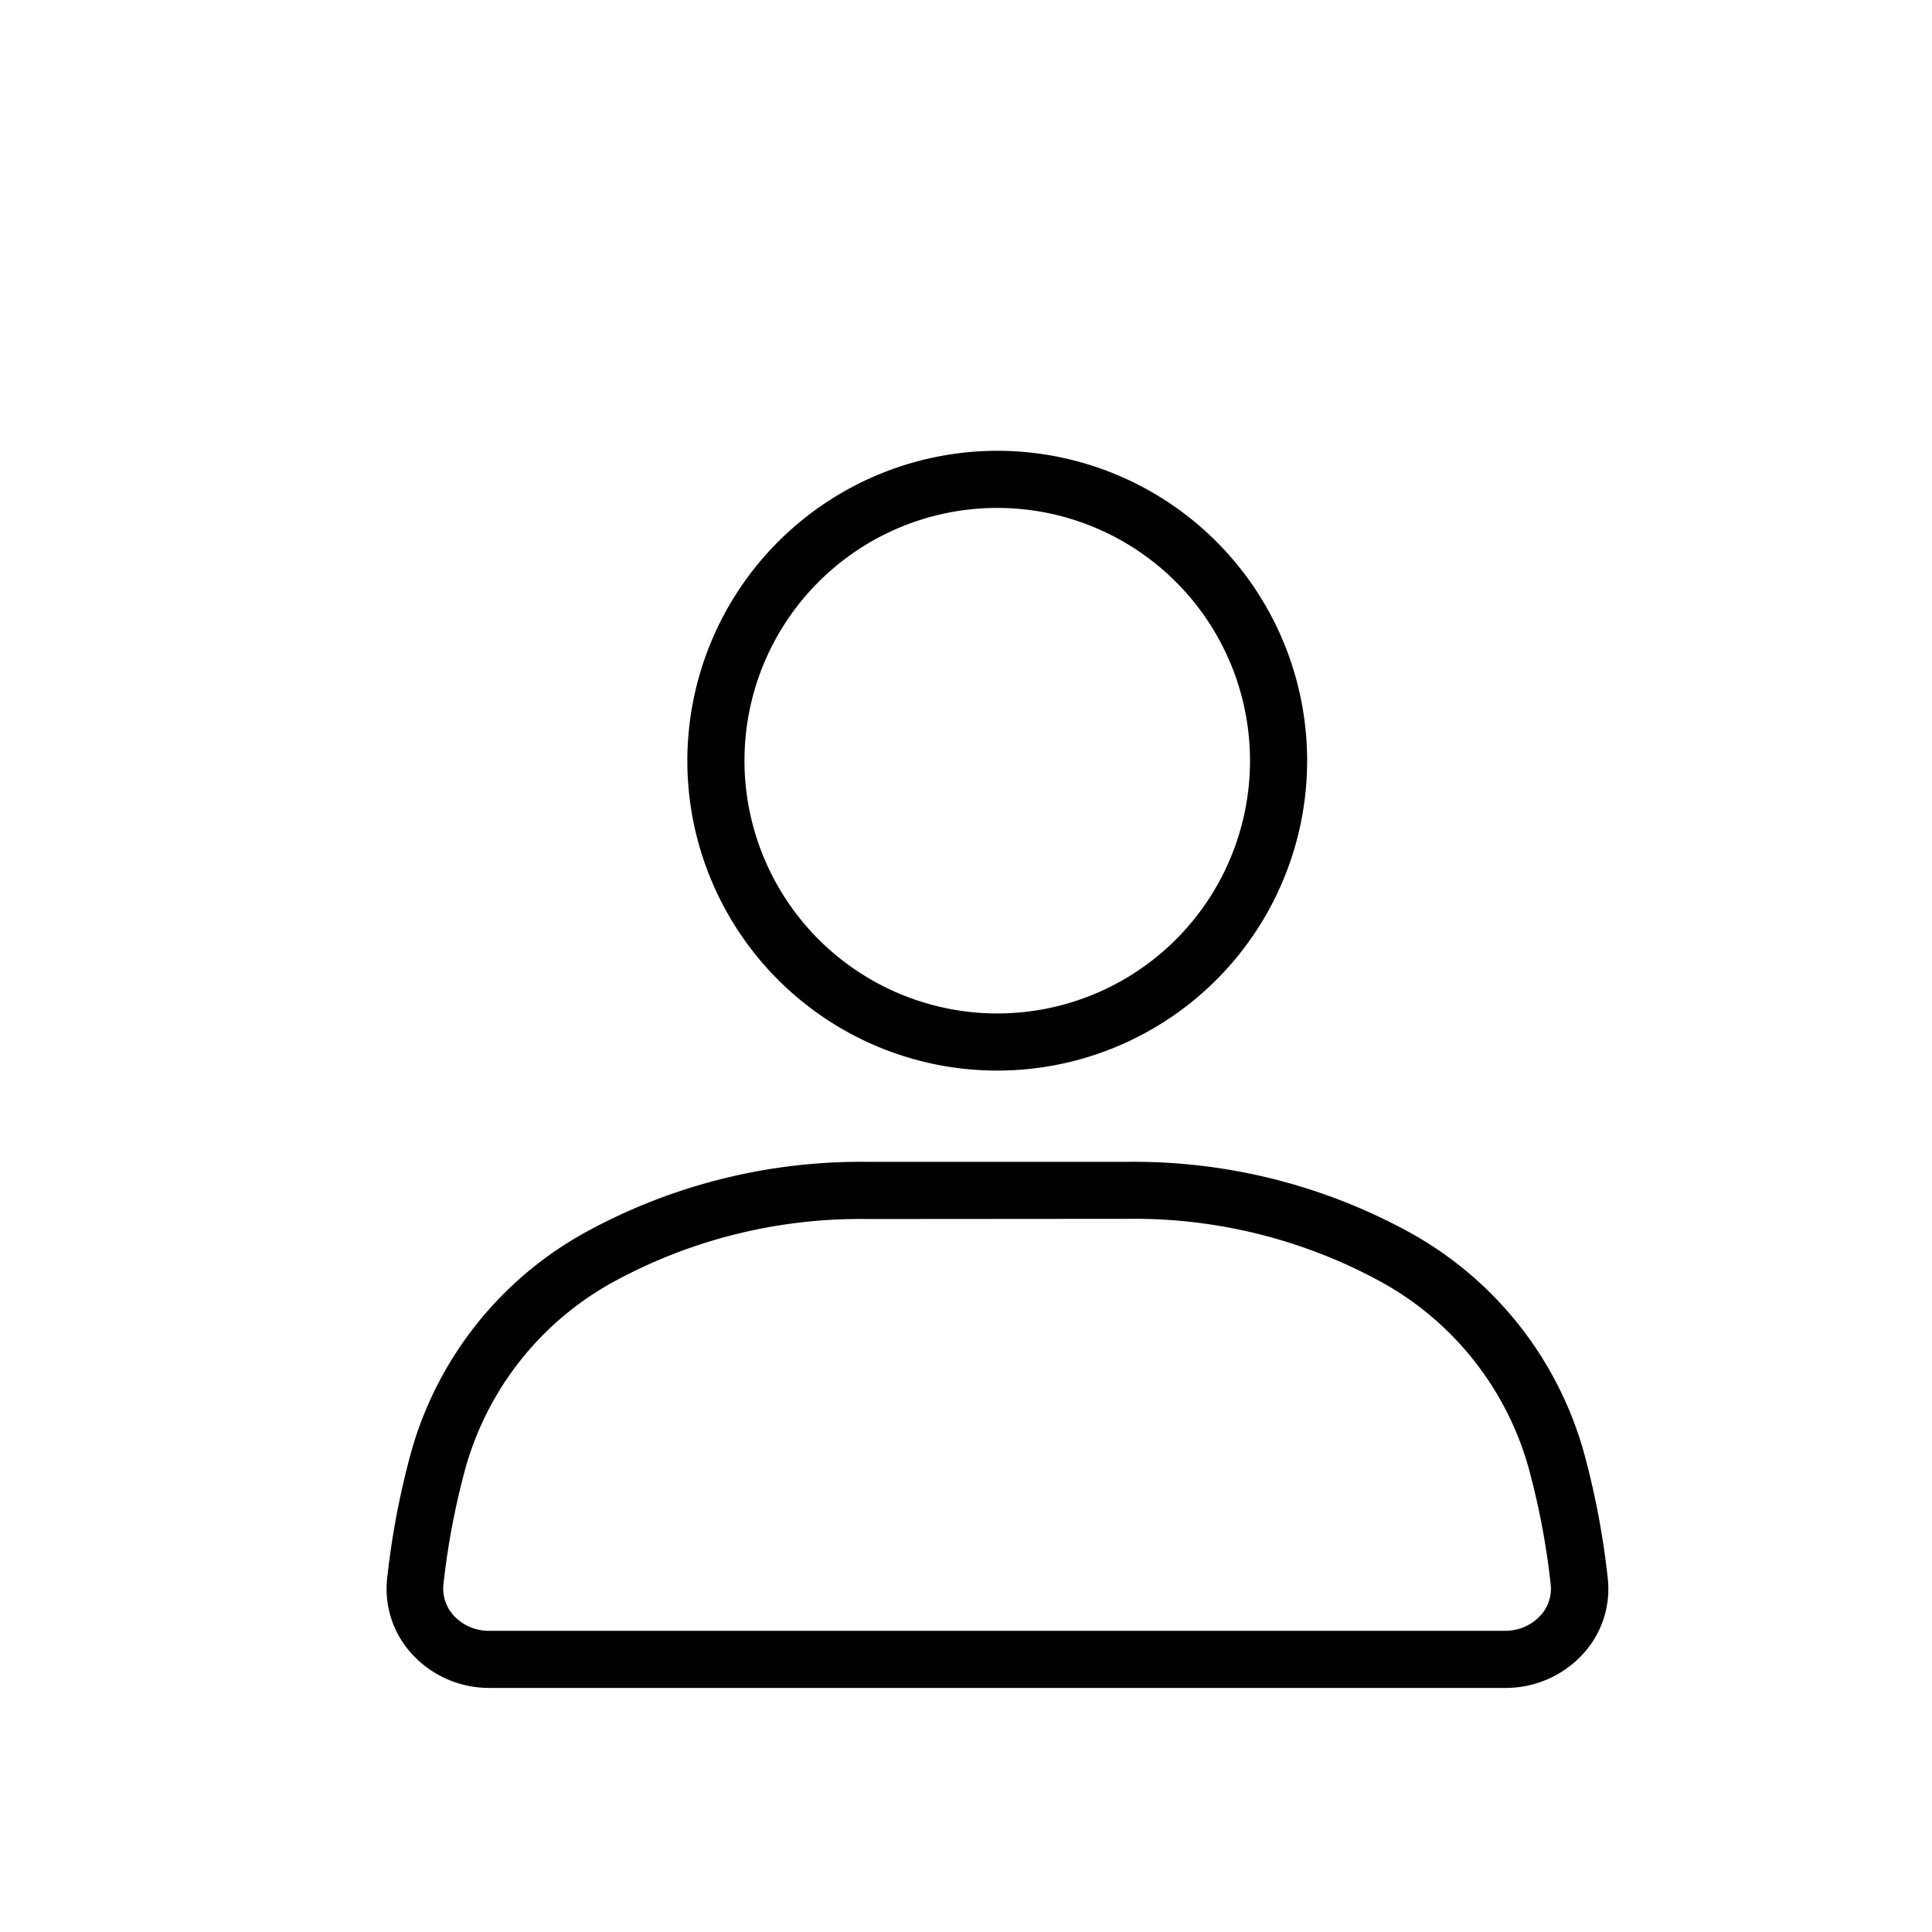
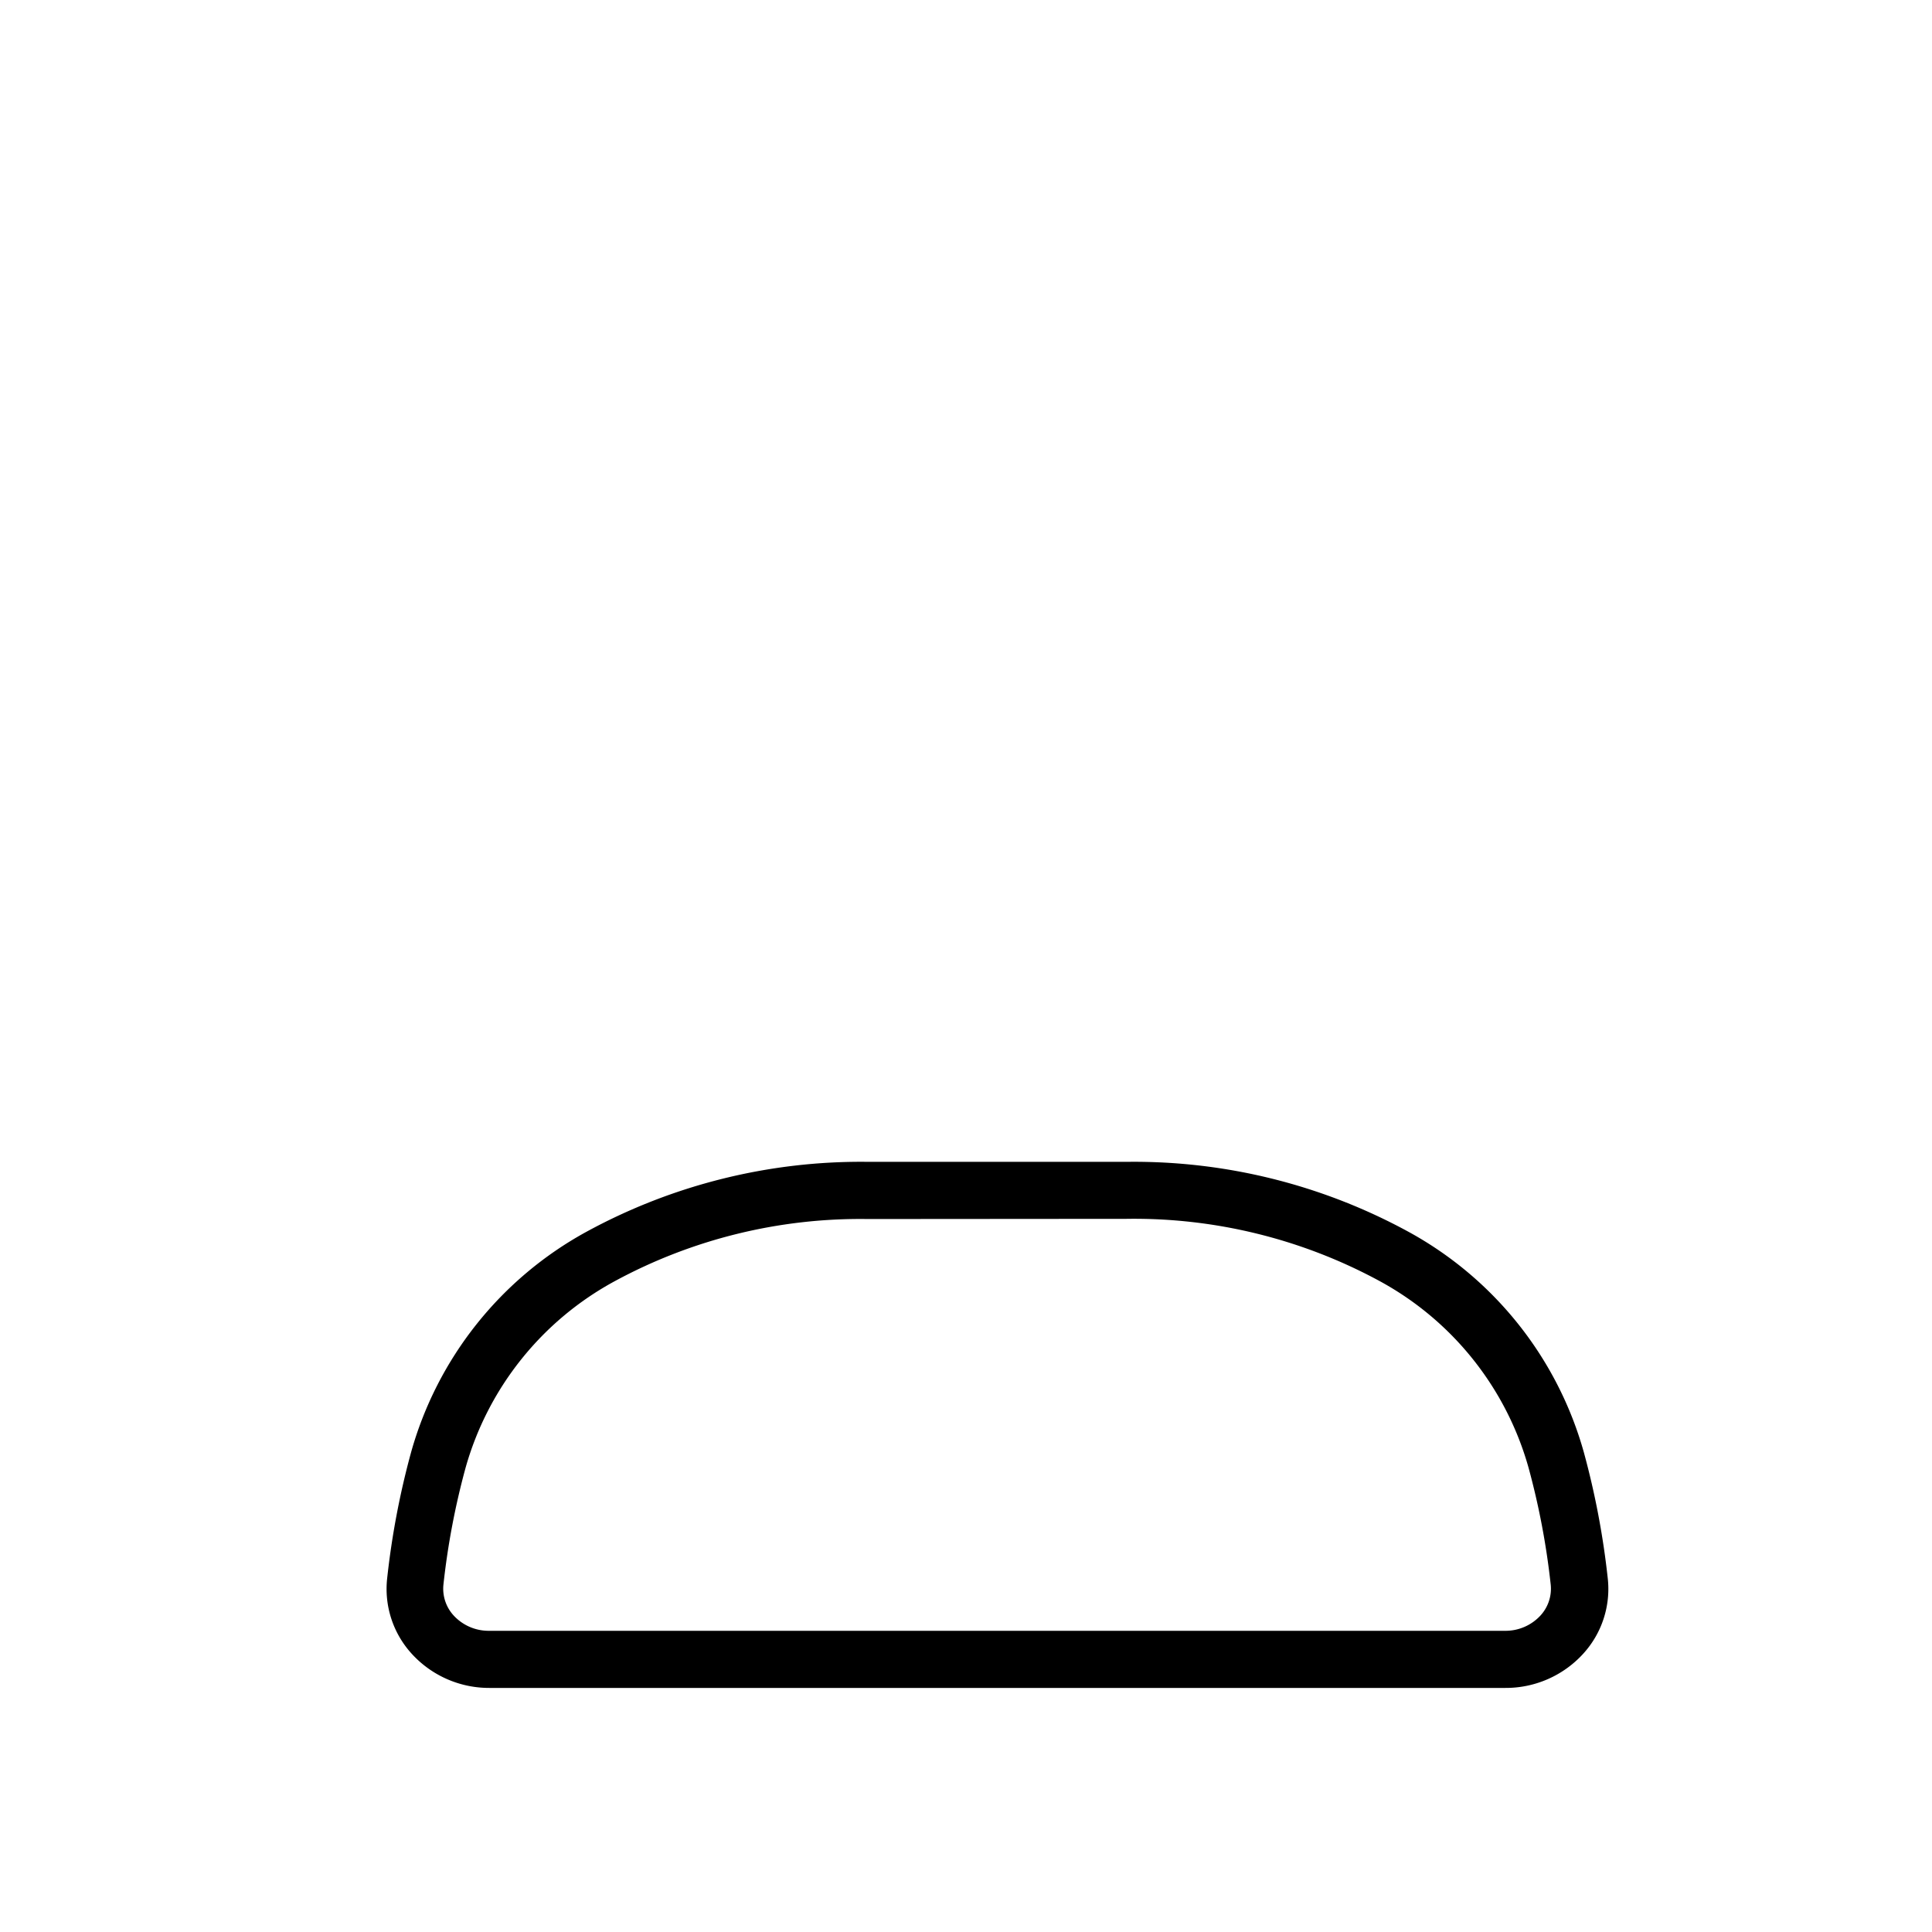
<svg xmlns="http://www.w3.org/2000/svg" width="30" height="30" viewBox="0 0 30 30">
  <g id="icon_mypage" transform="translate(-750 -2779)">
    <rect id="長方形_1468" data-name="長方形 1468" width="30" height="30" transform="translate(750 2779)" fill="none" />
    <g id="User_alt_light" transform="translate(751.901 2782.05)">
-       <path id="楕円形_43" data-name="楕円形 43" d="M4.362-.45A4.812,4.812,0,1,1-.45,4.362,4.817,4.817,0,0,1,4.362-.45Zm0,8.737A3.925,3.925,0,1,0,.437,4.362,3.929,3.929,0,0,0,4.362,8.287Z" transform="translate(9.222 4.4)" />
      <path id="パス_1262" data-name="パス 1262" d="M21.471,21.218H5.7a1.625,1.625,0,0,1-1.21-.533,1.492,1.492,0,0,1-.379-1.17,12.544,12.544,0,0,1,.371-1.955,5.632,5.632,0,0,1,2.727-3.427,8.9,8.9,0,0,1,4.37-1.084h4.017a8.9,8.9,0,0,1,4.37,1.084,5.632,5.632,0,0,1,2.727,3.427,12.556,12.556,0,0,1,.371,1.955,1.492,1.492,0,0,1-.379,1.17A1.625,1.625,0,0,1,21.471,21.218Zm-9.9-7.281a8,8,0,0,0-3.928.966,4.764,4.764,0,0,0-2.313,2.891,11.655,11.655,0,0,0-.345,1.816.615.615,0,0,0,.157.482.738.738,0,0,0,.55.239H21.471a.738.738,0,0,0,.55-.239.615.615,0,0,0,.157-.482,11.667,11.667,0,0,0-.345-1.816A4.764,4.764,0,0,0,19.521,14.9a8,8,0,0,0-3.928-.966Z" transform="translate(0 1.942)" />
    </g>
  </g>
</svg>